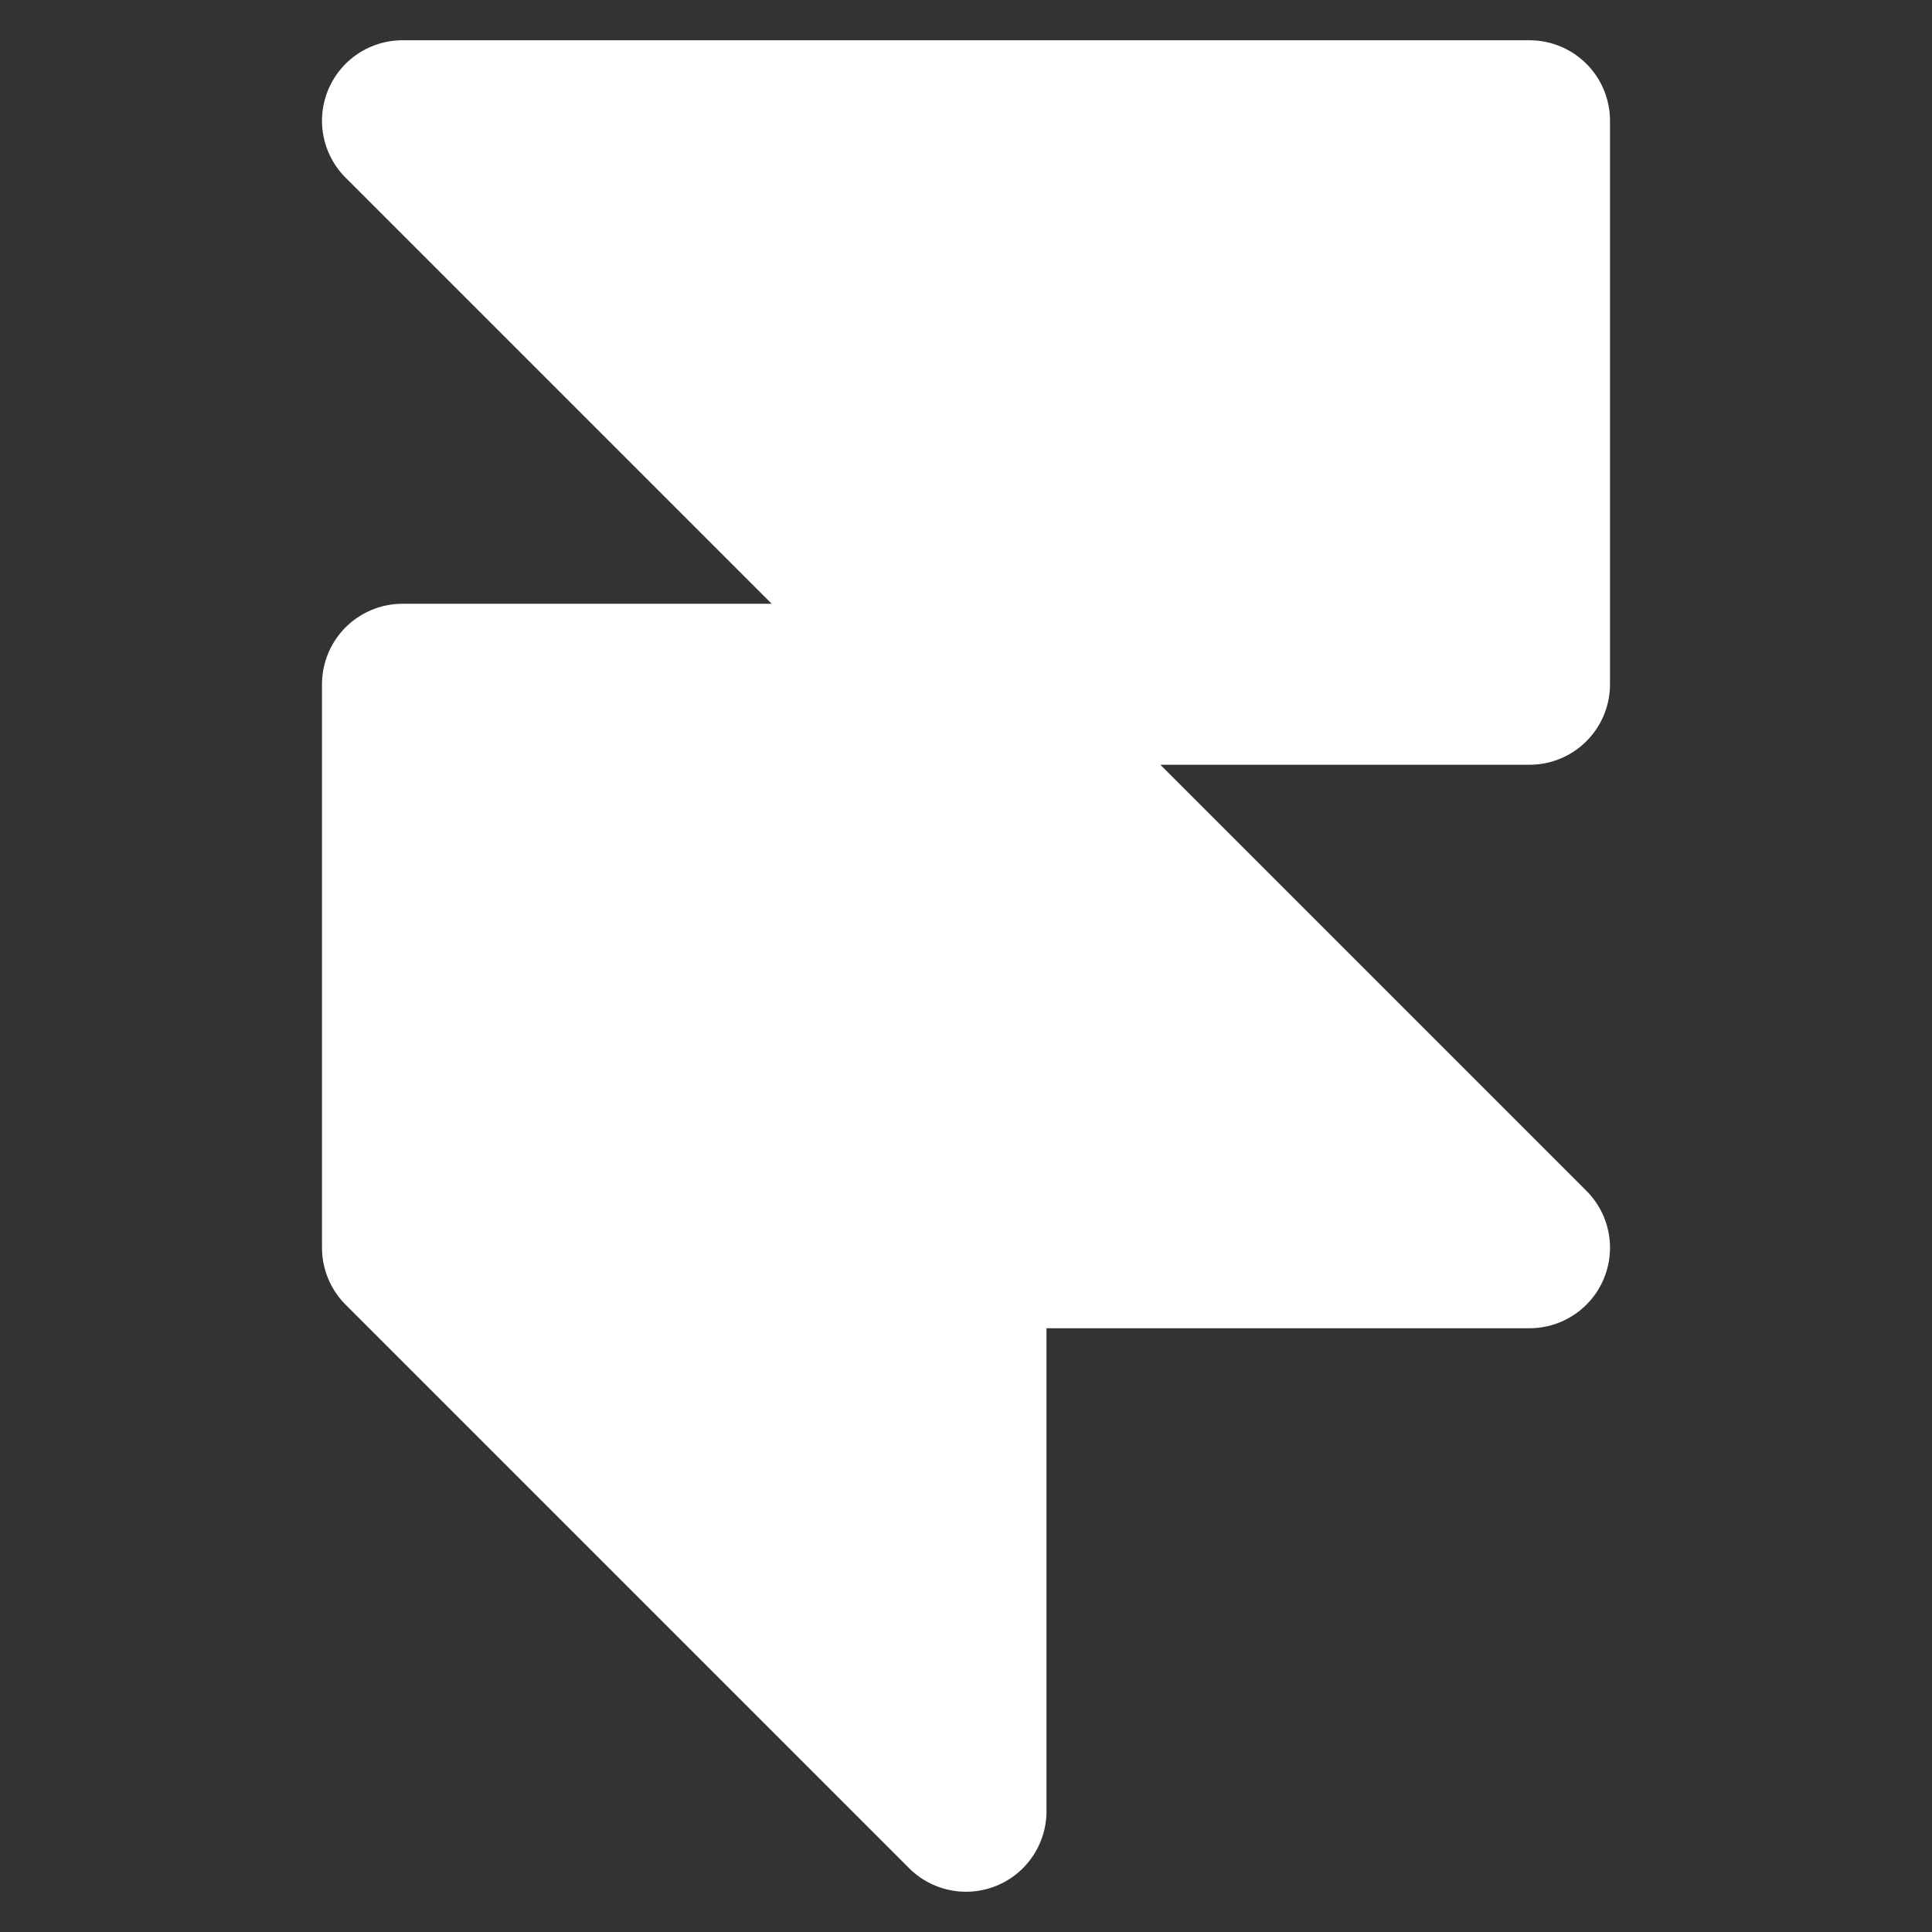
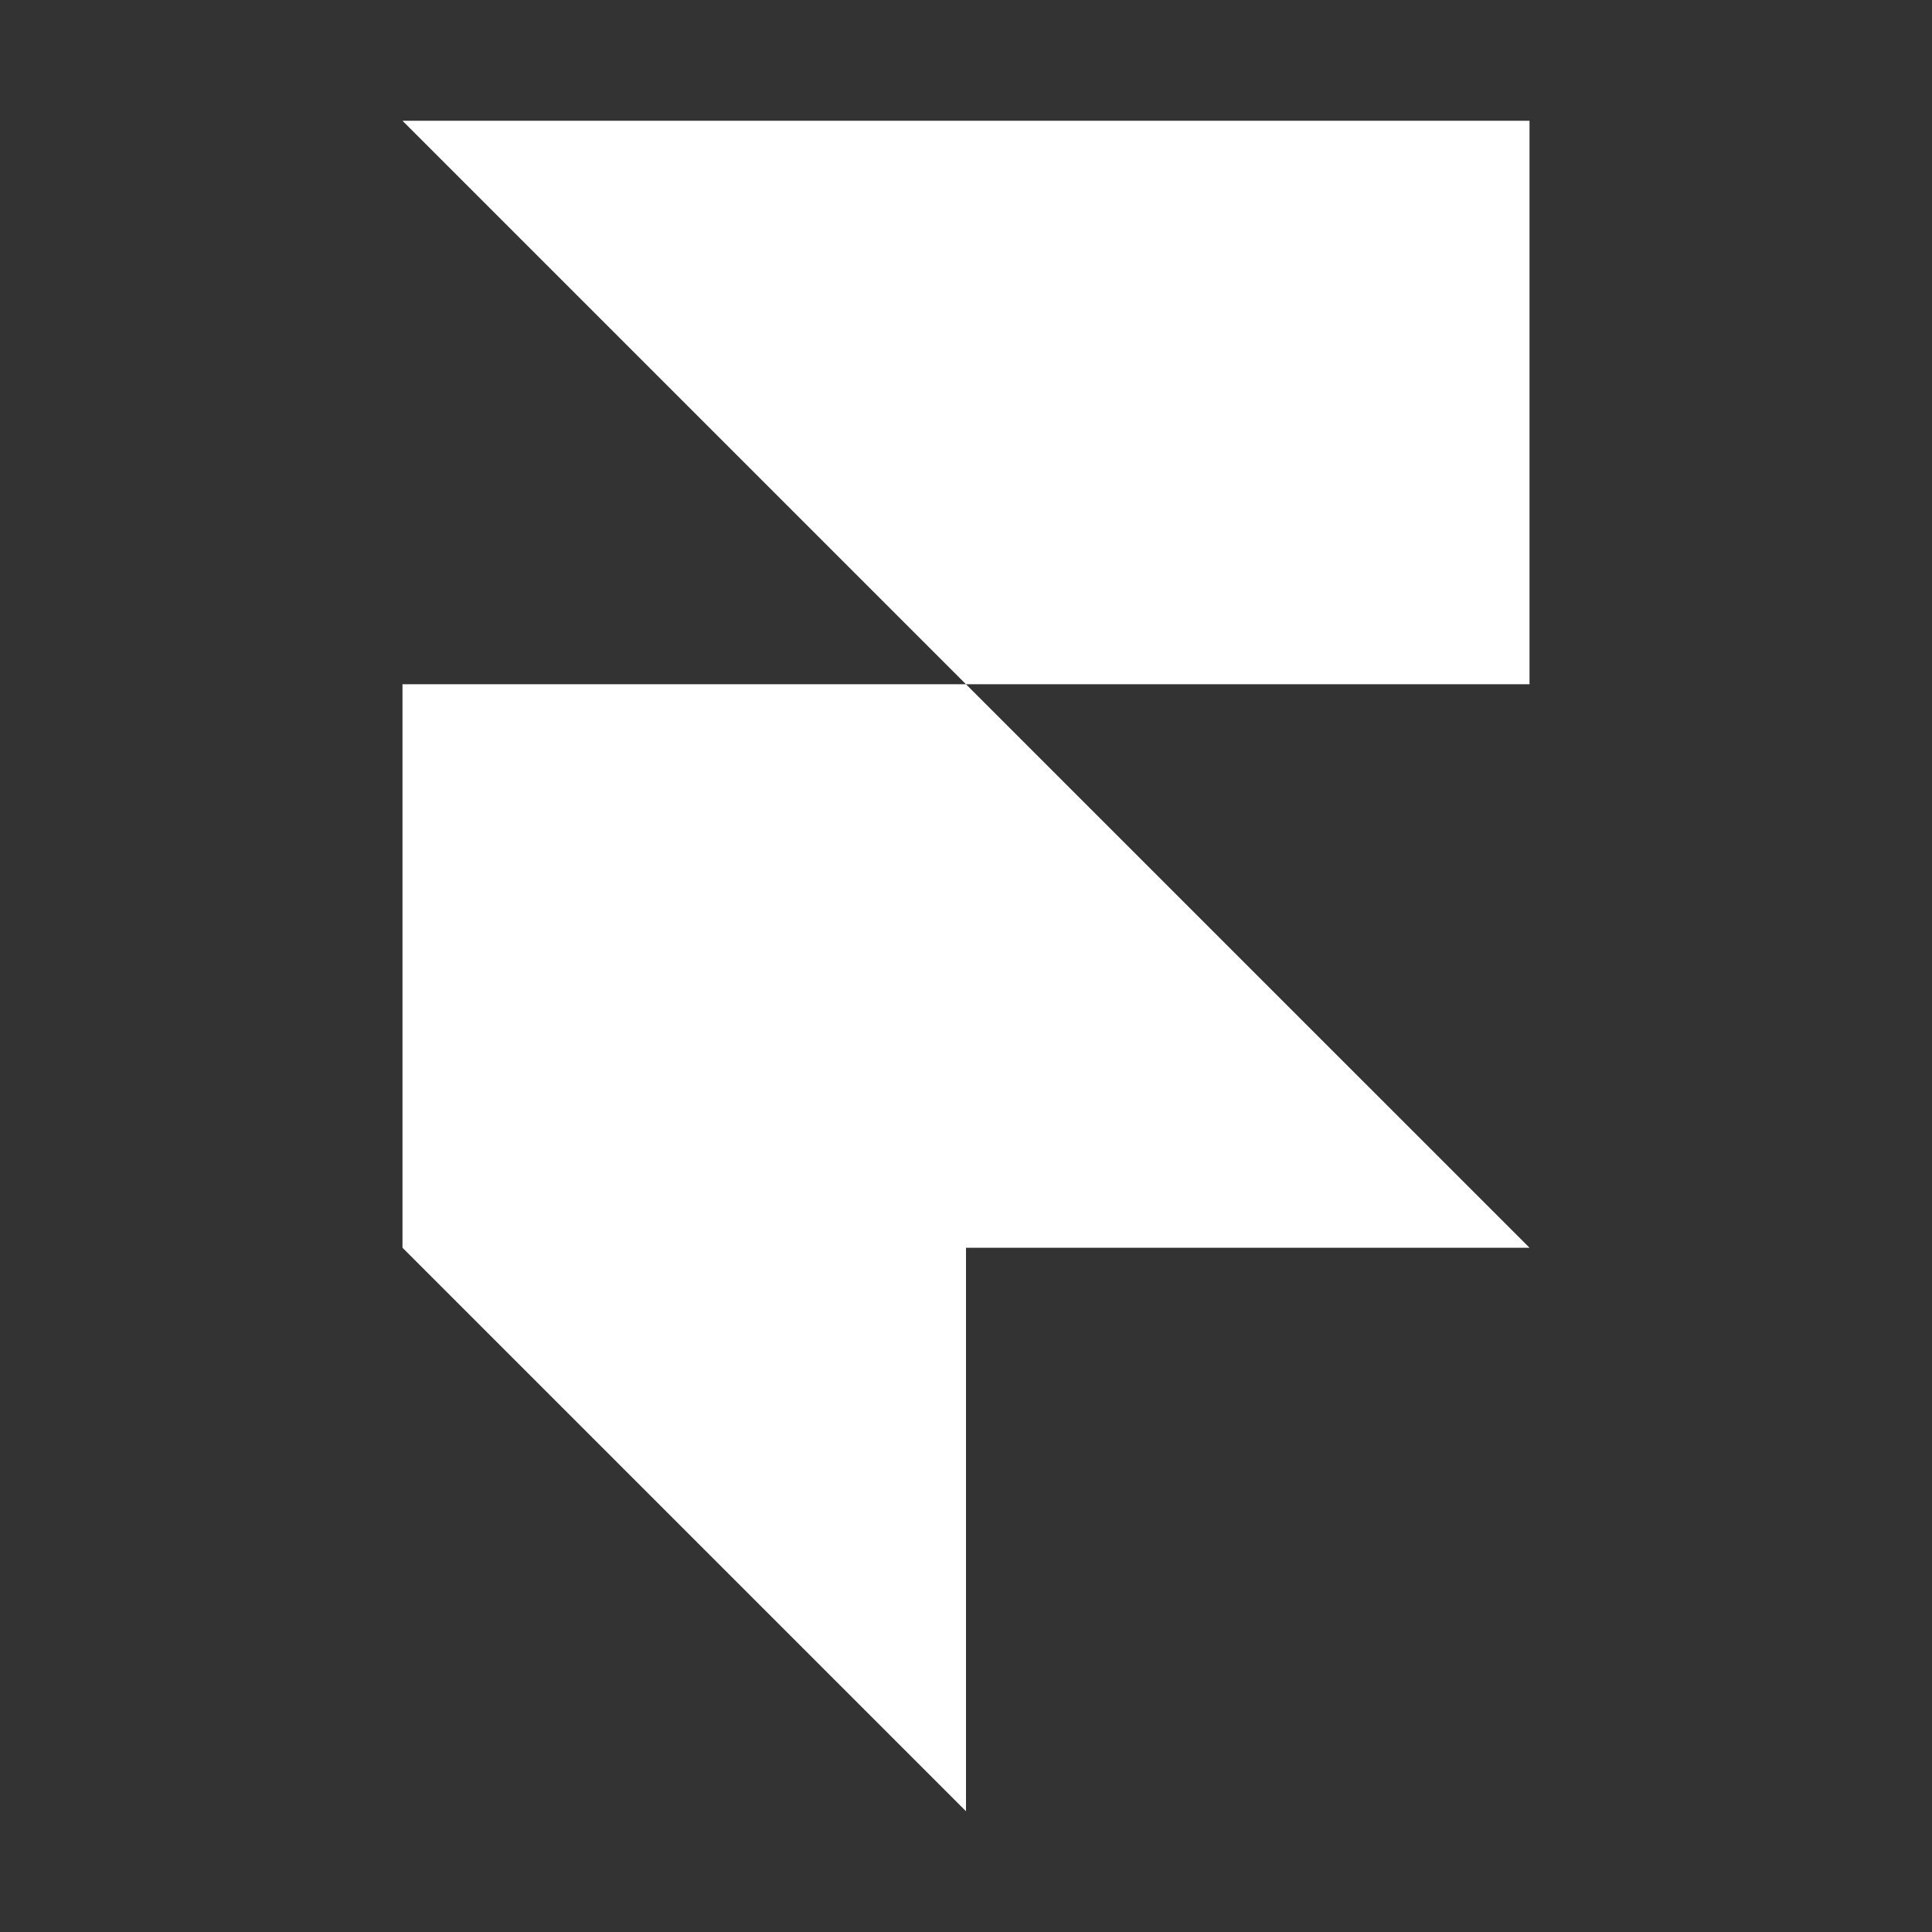
<svg xmlns="http://www.w3.org/2000/svg" width="64" height="64" fill="none">
  <rect width="100%" height="100%" fill="#333333" stroke="none" />
  <path fill="#fff" d="M32 41.333V60L13.333 41.333m0 0V22.667H32M13.333 41.333h37.334L32 22.667m0 0h18.667V4H13.333L32 22.667Z" />
-   <path stroke="#fff" stroke-linecap="round" stroke-linejoin="round" stroke-width="5.333" d="M32 41.333V60L13.333 41.333m0 0V22.667H32M13.333 41.333h37.334L32 22.667m0 0h18.667V4H13.333L32 22.667Z" />
</svg>